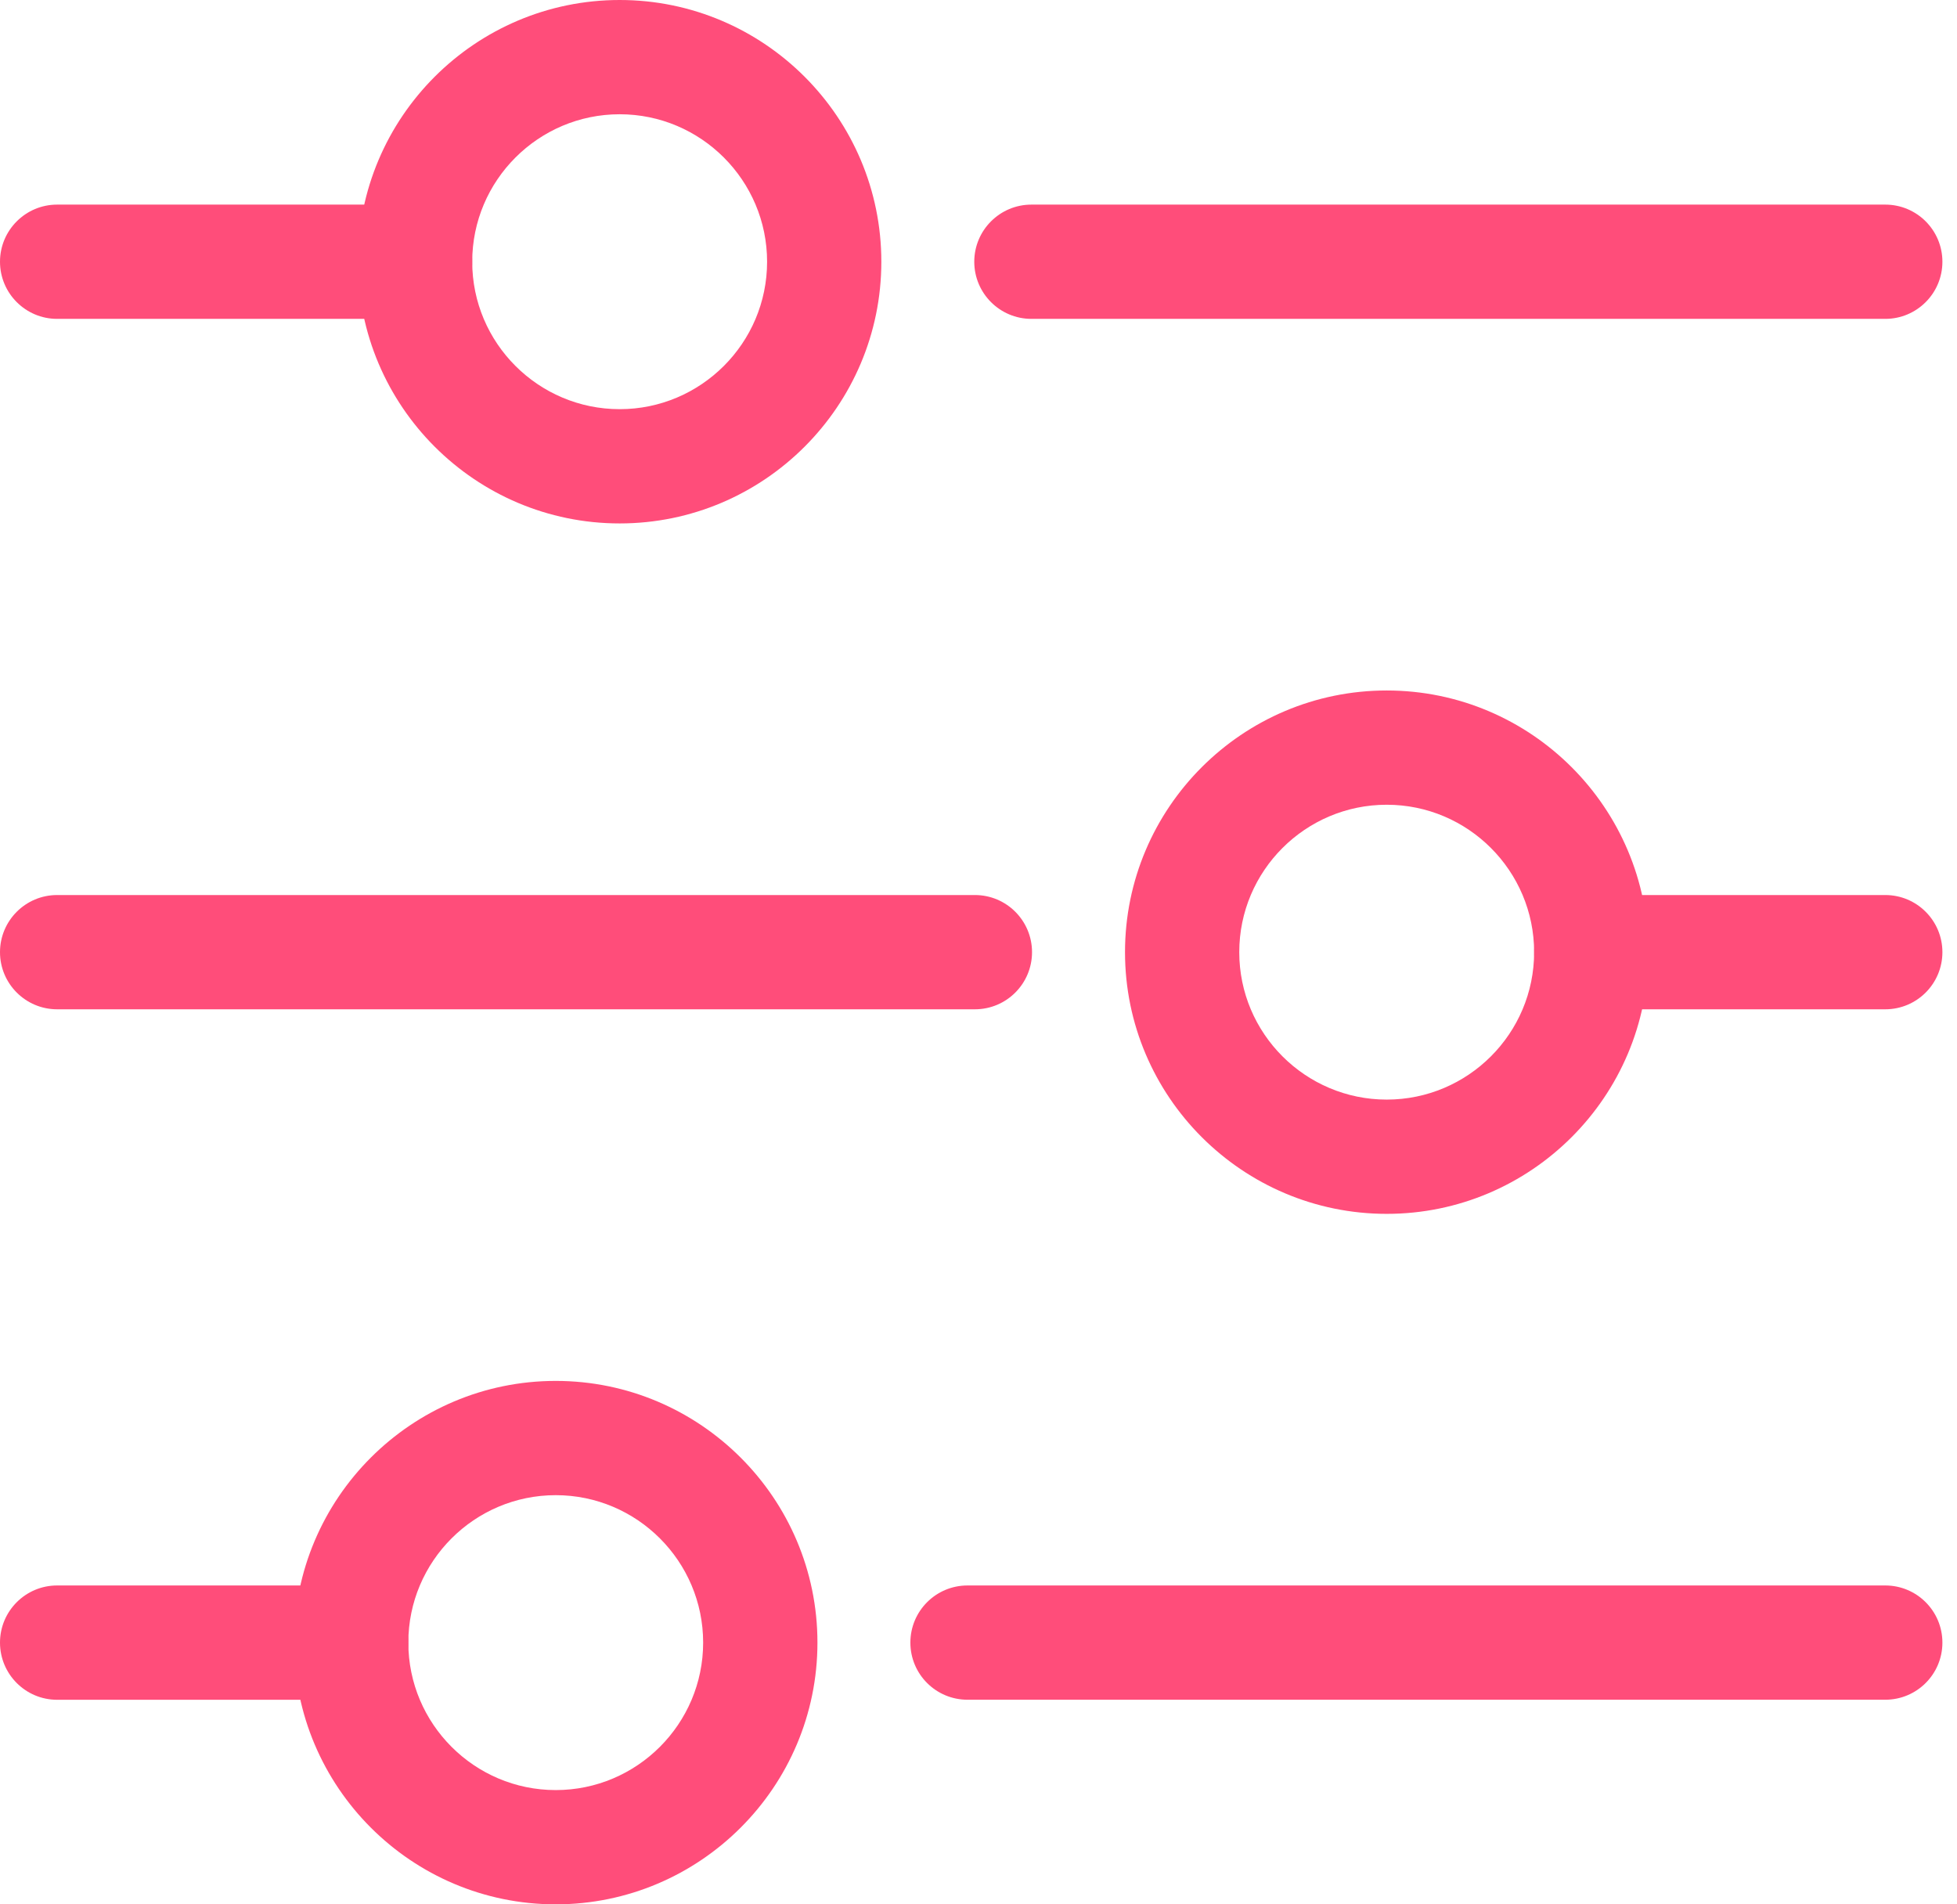
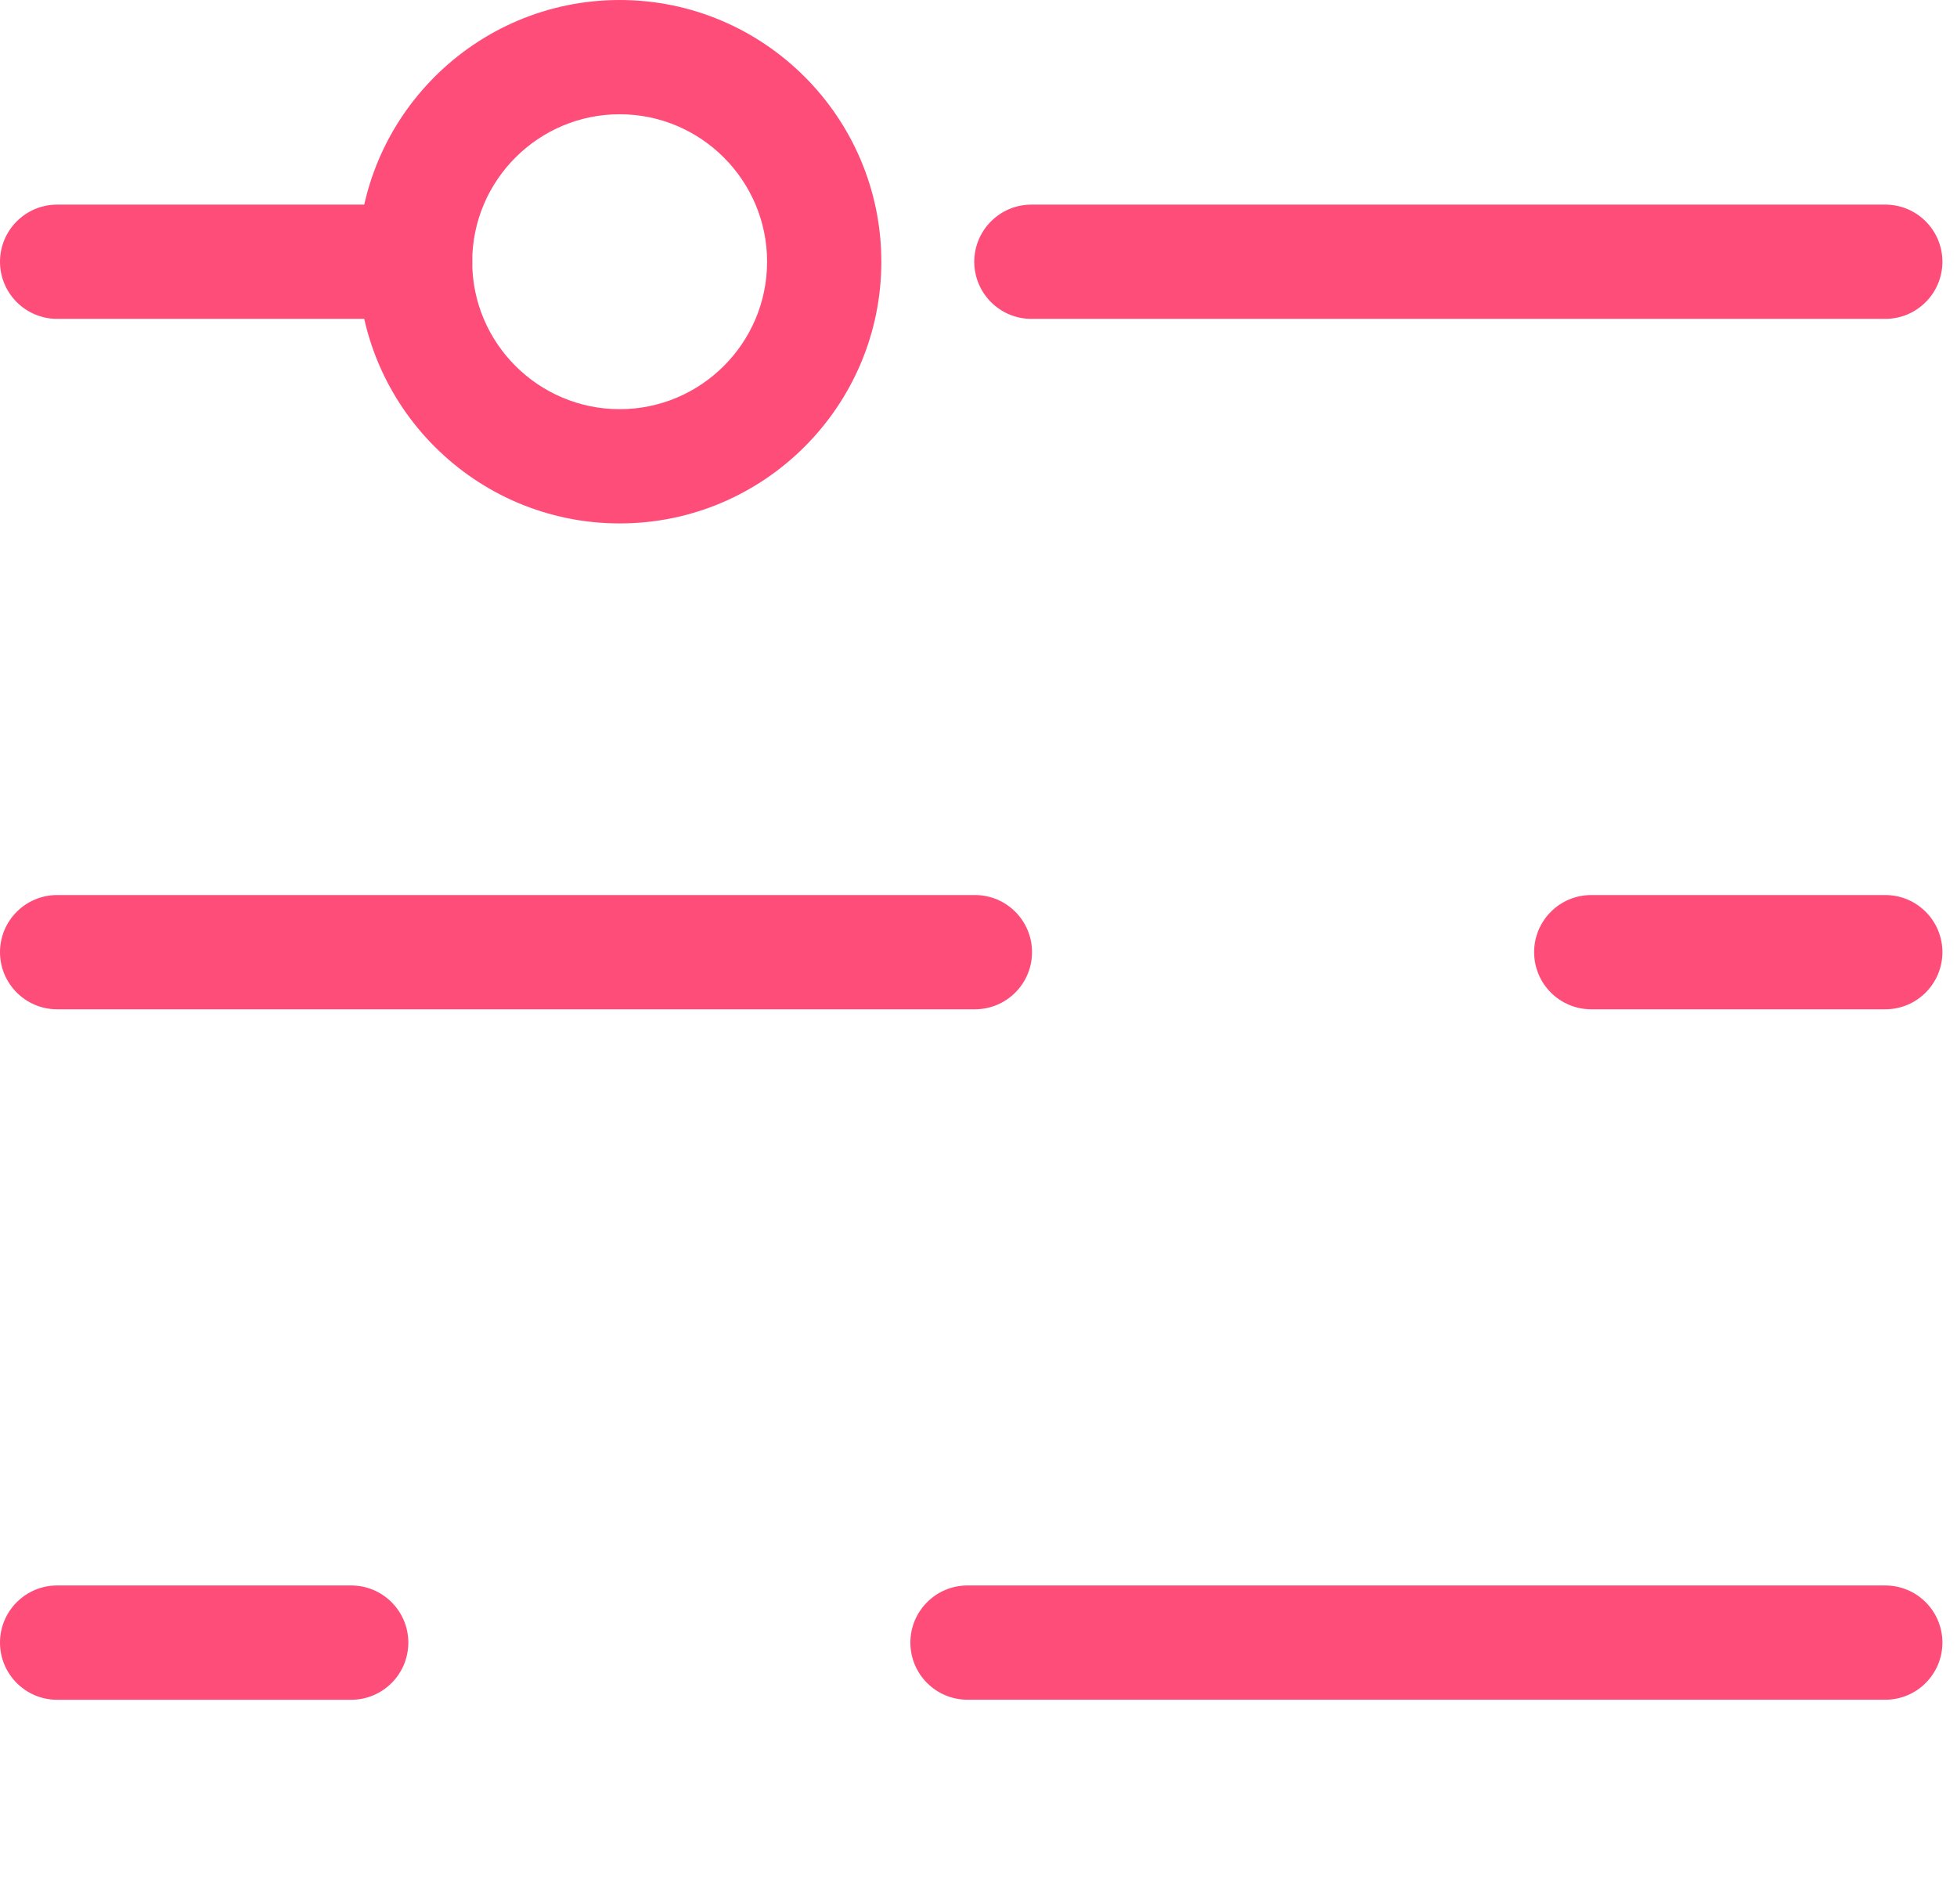
<svg xmlns="http://www.w3.org/2000/svg" width="37" height="36" viewBox="0 0 37 36" fill="none">
  <path d="M7.848 6.028H1.08C0.484 6.028 0 5.544 0 4.948C0 4.352 0.484 3.868 1.08 3.868H7.848C8.444 3.868 8.928 4.352 8.928 4.948C8.928 5.544 8.444 6.028 7.848 6.028Z" fill="#FF4D7A" />
  <path d="M11.716 9.895C8.987 9.895 6.768 7.676 6.768 4.948C6.768 2.219 8.987 0 11.716 0C14.444 0 16.663 2.219 16.663 4.948C16.663 7.676 14.444 9.895 11.716 9.895ZM11.716 2.16C10.179 2.16 8.928 3.411 8.928 4.948C8.928 6.485 10.179 7.735 11.716 7.735C13.252 7.735 14.503 6.485 14.503 4.948C14.503 3.411 13.252 2.16 11.716 2.16Z" fill="#FF4D7A" />
  <path d="M35.644 6.028H19.5C18.904 6.028 18.42 5.544 18.42 4.948C18.42 4.352 18.904 3.868 19.5 3.868H35.644C36.241 3.868 36.724 4.352 36.724 4.948C36.724 5.544 36.241 6.028 35.644 6.028Z" fill="#FF4D7A" />
-   <path d="M26.218 22.947C23.489 22.947 21.27 20.728 21.27 18C21.27 15.272 23.489 13.053 26.218 13.053C28.946 13.053 31.165 15.272 31.165 18C31.165 20.728 28.946 22.947 26.218 22.947ZM26.218 15.213C24.681 15.213 23.43 16.463 23.43 18C23.43 19.537 24.681 20.787 26.218 20.787C27.755 20.787 29.005 19.537 29.005 18C29.005 16.463 27.755 15.213 26.218 15.213Z" fill="#FF4D7A" />
  <path d="M18.432 19.08H1.08C0.484 19.08 0 18.596 0 18C0 17.404 0.484 16.92 1.08 16.92H18.432C19.029 16.92 19.512 17.404 19.512 18C19.512 18.596 19.029 19.08 18.432 19.08Z" fill="#FF4D7A" />
  <path d="M35.644 19.08H30.085C29.488 19.08 29.005 18.596 29.005 18C29.005 17.404 29.488 16.92 30.085 16.92H35.644C36.241 16.92 36.724 17.404 36.724 18C36.724 18.596 36.241 19.08 35.644 19.08Z" fill="#FF4D7A" />
-   <path d="M10.507 36C7.779 36 5.56 33.781 5.56 31.052C5.56 28.324 7.779 26.105 10.507 26.105C13.235 26.105 15.455 28.324 15.455 31.052C15.455 33.781 13.235 36 10.507 36ZM10.507 28.265C8.97 28.265 7.72 29.515 7.72 31.052C7.72 32.589 8.97 33.84 10.507 33.84C12.044 33.84 13.294 32.589 13.294 31.052C13.294 29.515 12.044 28.265 10.507 28.265Z" fill="#FF4D7A" />
  <path d="M35.644 32.132H18.292C17.695 32.132 17.212 31.649 17.212 31.052C17.212 30.456 17.695 29.972 18.292 29.972H35.644C36.241 29.972 36.724 30.456 36.724 31.052C36.724 31.649 36.241 32.132 35.644 32.132Z" fill="#FF4D7A" />
  <path d="M6.639 32.133H1.08C0.484 32.133 0 31.649 0 31.052C0 30.456 0.484 29.972 1.08 29.972H6.639C7.236 29.972 7.72 30.456 7.72 31.052C7.72 31.649 7.236 32.133 6.639 32.133Z" fill="#FF4D7A" />
</svg>